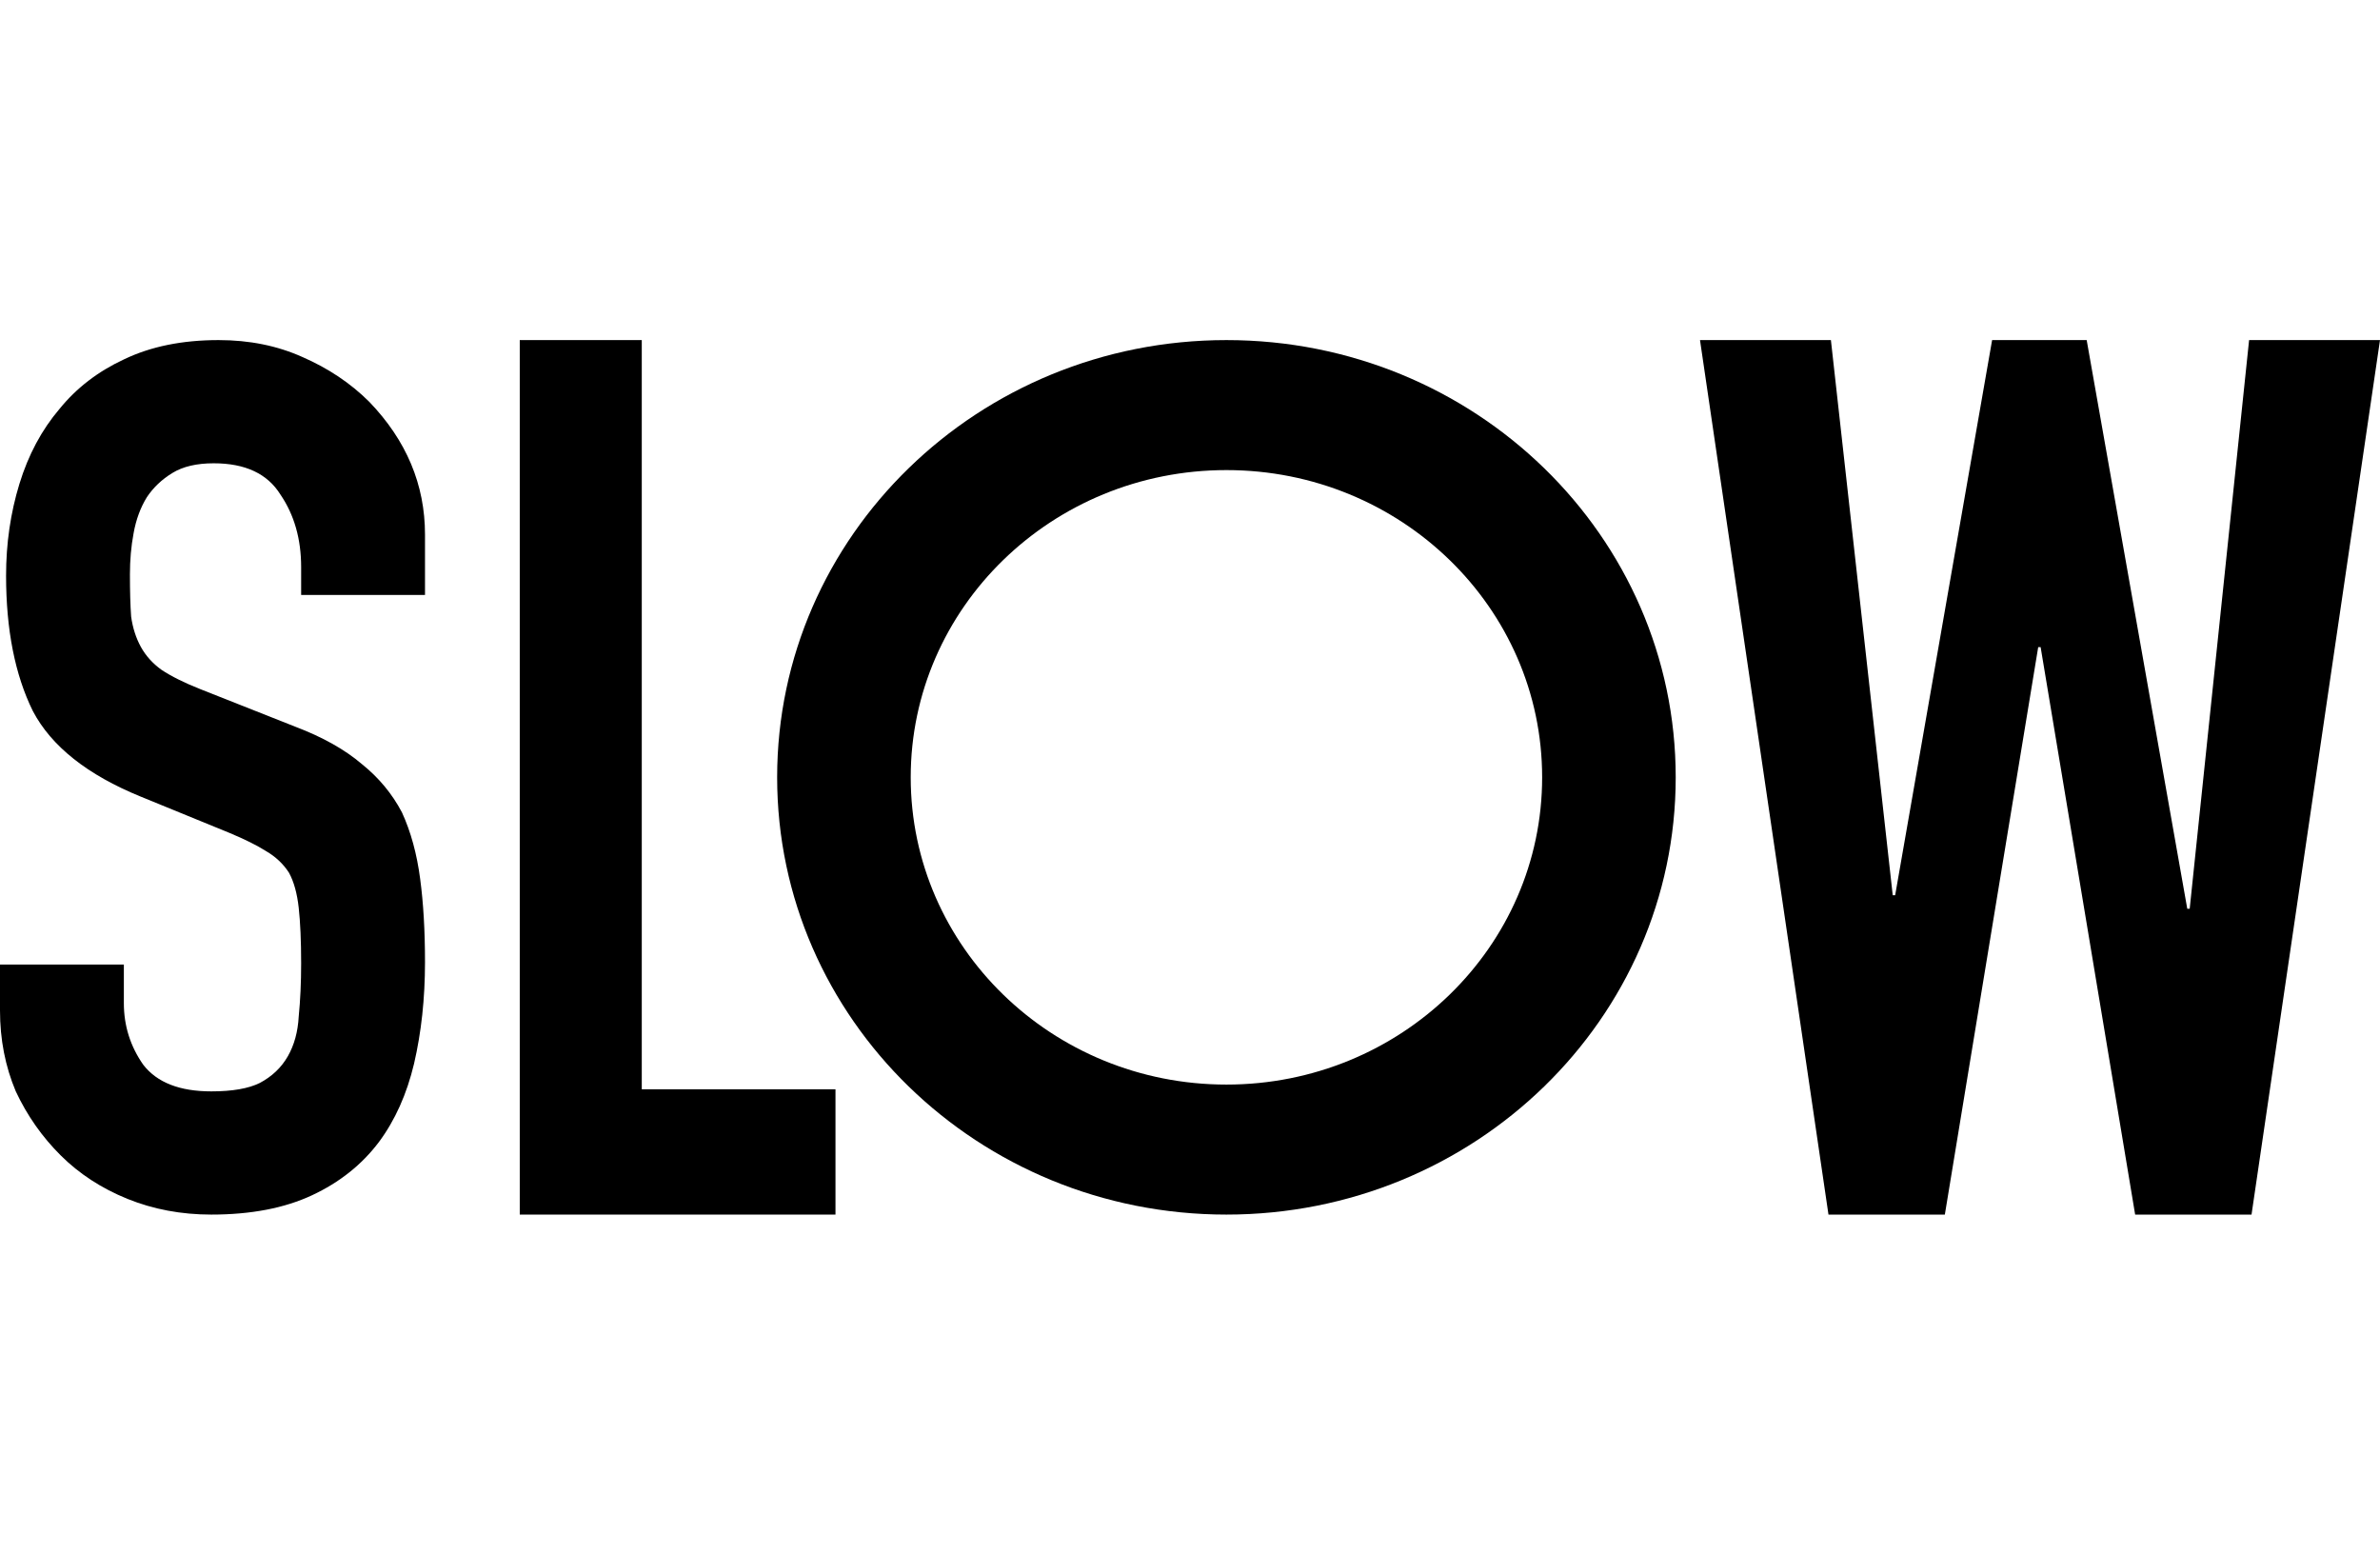
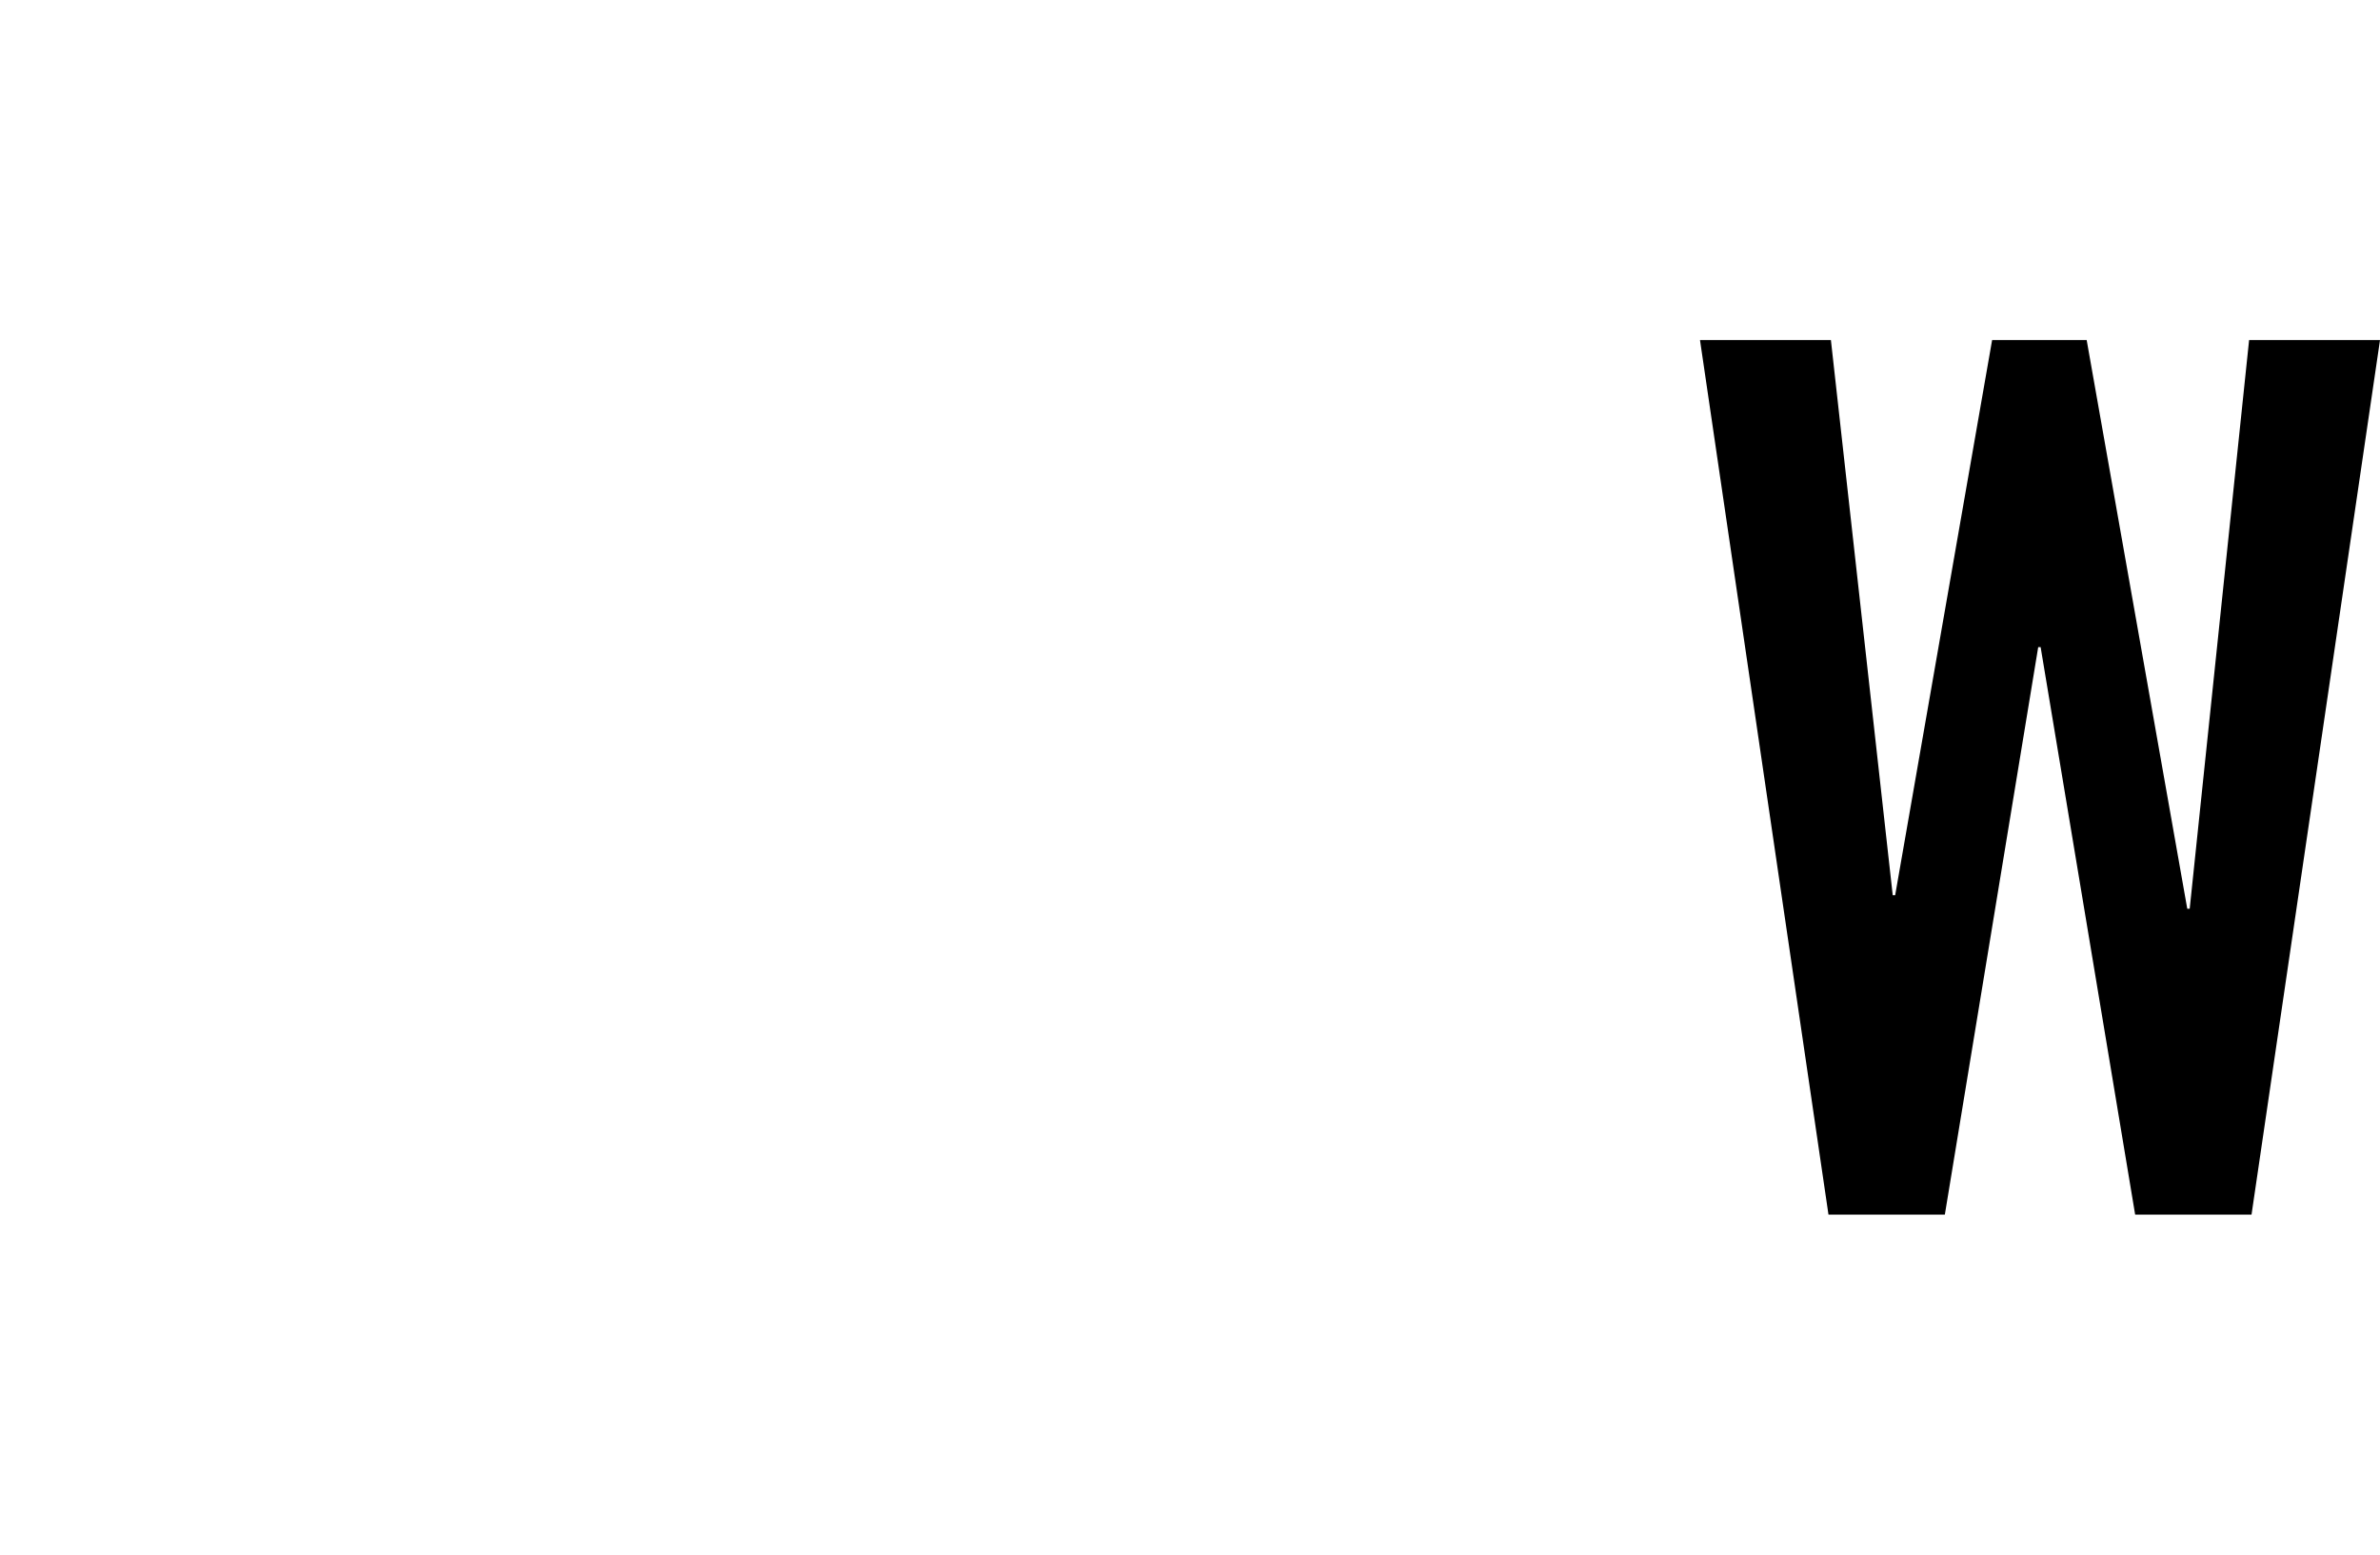
<svg xmlns="http://www.w3.org/2000/svg" width="49" height="32" viewBox="0 0 49 32" fill="none">
-   <path d="M4.5 7C5.133 7 5.708 7.116 6.225 7.348C6.758 7.58 7.217 7.887 7.6 8.268C8.367 9.064 8.75 9.975 8.75 11.003V12.246H6.2V11.674C6.2 11.094 6.058 10.597 5.775 10.182C5.508 9.751 5.05 9.536 4.4 9.536C4.05 9.536 3.767 9.602 3.55 9.735C3.333 9.867 3.158 10.033 3.025 10.232C2.892 10.447 2.8 10.696 2.75 10.978C2.7 11.243 2.675 11.525 2.675 11.823C2.675 12.171 2.683 12.461 2.7 12.693C2.733 12.925 2.8 13.133 2.9 13.315C3 13.497 3.142 13.655 3.325 13.787C3.525 13.92 3.792 14.053 4.125 14.185L6.075 14.956C6.642 15.171 7.1 15.428 7.45 15.727C7.8 16.008 8.075 16.34 8.275 16.721C8.458 17.119 8.583 17.575 8.65 18.088C8.717 18.586 8.75 19.157 8.75 19.804C8.75 20.55 8.675 21.246 8.525 21.892C8.375 22.522 8.133 23.061 7.8 23.508C7.45 23.972 6.992 24.337 6.425 24.602C5.858 24.867 5.167 25 4.35 25C3.733 25 3.158 24.892 2.625 24.677C2.092 24.461 1.633 24.163 1.25 23.782C0.867 23.401 0.558 22.961 0.325 22.464C0.108 21.95 1.27324e-06 21.395 0 20.798V19.854H2.55V20.649C2.55 21.113 2.683 21.536 2.95 21.917C3.233 22.282 3.7 22.464 4.35 22.464C4.783 22.464 5.117 22.406 5.35 22.29C5.6 22.157 5.792 21.975 5.925 21.743C6.058 21.511 6.133 21.238 6.15 20.923C6.183 20.591 6.2 20.227 6.2 19.829C6.2 19.365 6.183 18.983 6.15 18.685C6.117 18.387 6.05 18.146 5.95 17.964C5.833 17.782 5.675 17.633 5.475 17.517C5.292 17.401 5.042 17.276 4.725 17.144L2.9 16.398C1.8 15.95 1.058 15.362 0.675 14.633C0.308 13.887 0.125 12.959 0.125 11.848C0.125 11.185 0.217 10.555 0.4 9.959C0.583 9.362 0.858 8.848 1.225 8.417C1.575 7.986 2.017 7.646 2.55 7.398C3.1 7.133 3.75 7 4.5 7Z" fill="#666666" style="fill:#666666;fill:color(display-p3 0.4 0.4 0.4);fill-opacity:1;" />
-   <path d="M13.213 22.421H17.201V25H10.701V7H13.213V22.421Z" fill="#666666" style="fill:#666666;fill:color(display-p3 0.4 0.4 0.4);fill-opacity:1;" />
-   <path fill-rule="evenodd" clip-rule="evenodd" d="M25.25 7C30.359 7 34.5 11.029 34.5 16C34.5 20.971 30.359 25 25.25 25C20.141 25 16 20.971 16 16C16 11.029 20.141 7 25.25 7ZM25.25 9.676C21.66 9.676 18.75 12.507 18.75 16C18.75 19.493 21.66 22.324 25.25 22.324C28.84 22.324 31.75 19.493 31.75 16C31.75 12.507 28.84 9.676 25.25 9.676Z" fill="#666666" style="fill:#666666;fill:color(display-p3 0.4 0.4 0.4);fill-opacity:1;" />
  <path d="M38.968 18.427H39.018L41.014 7H42.961L45.032 18.705H45.082L46.305 7H49L46.355 25H43.959L42.013 13.32H41.963L40.041 25H37.645L35 7H37.695L38.968 18.427Z" fill="#666666" style="fill:#666666;fill:color(display-p3 0.4 0.4 0.4);fill-opacity:1;" />
</svg>